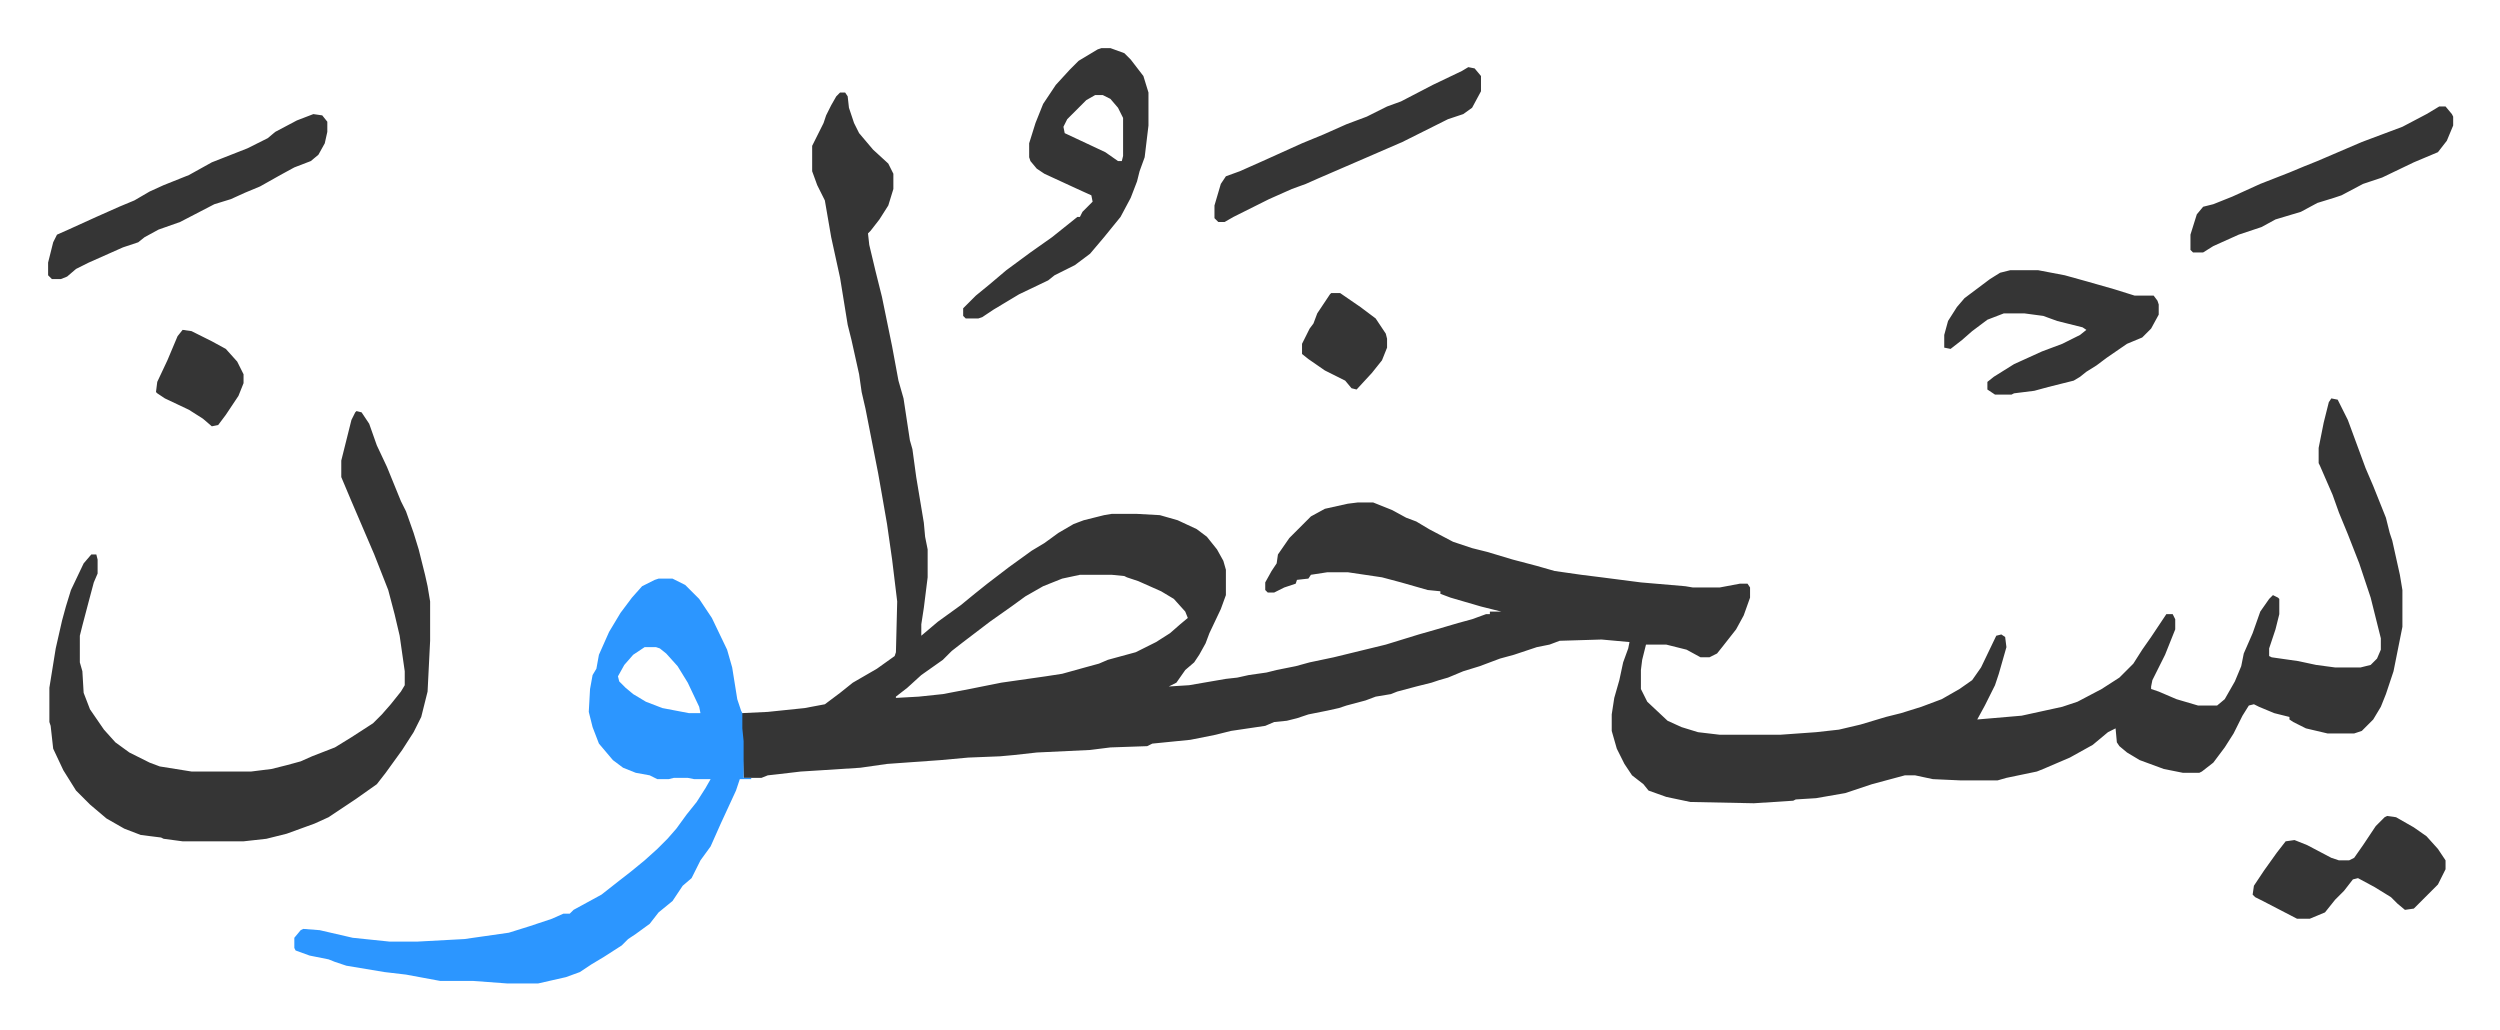
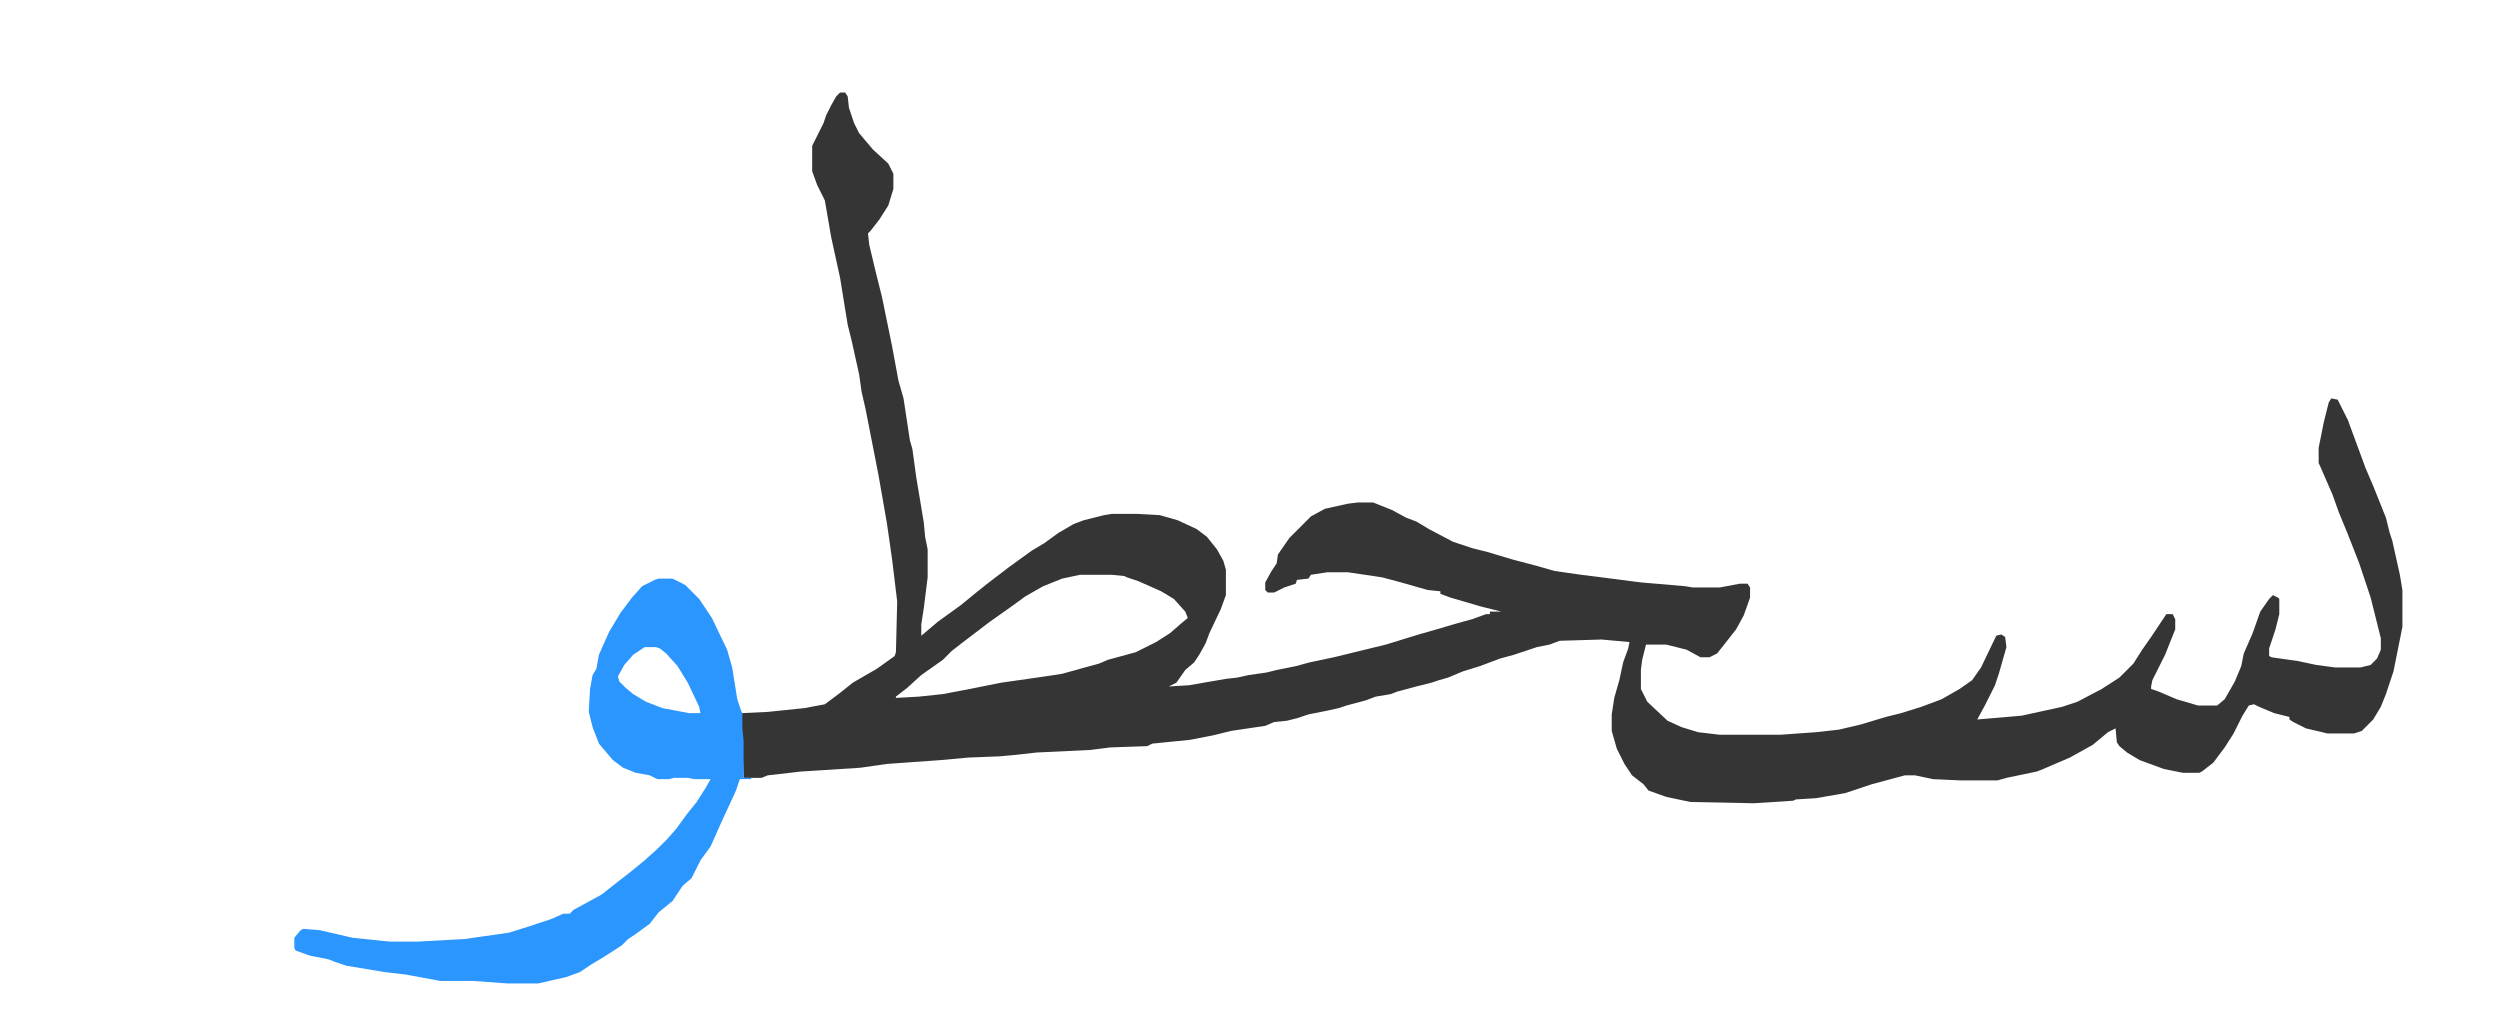
<svg xmlns="http://www.w3.org/2000/svg" viewBox="-37.9 378.1 1969.8 811.8">
  <path fill="#353535" id="rule_normal" d="M624 451h4l2 3 1 9 4 12 4 8 11 13 12 11 4 8v12l-4 13-7 11-7 9-2 2 1 9 5 21 5 20 8 39 5 27 4 14 5 33 2 7 3 22 6 36 1 11 2 10v22l-3 24-2 13v9l13-11 18-13 11-9 10-8 17-13 18-13 10-6 11-8 12-7 8-3 8-2 8-2 6-1h20l18 1 14 4 15 7 8 6 8 10 5 9 2 7v20l-4 11-9 19-3 8-5 9-4 6-7 6-7 10-6 3 16-1 29-5 9-1 9-2 14-2 8-2 15-3 11-3 19-4 41-10 26-8 14-4 17-5 11-3 11-4h3v-2h9l-16-4-24-7-8-3v-2l-10-1-21-6-15-4-27-4h-16l-13 2-2 3-9 1-1 3-9 3-8 4h-5l-2-2v-6l5-9 4-6 1-7 9-13 17-17 11-6 18-4 8-1h12l15 6 11 6 8 3 10 6 19 10 15 5 12 3 20 6 19 5 14 4 21 3 16 2 31 4 35 3 6 1h21l16-3h6l2 3v8l-5 14-6 11-11 14-4 5-6 3h-7l-11-6-16-4h-16l-3 12-1 8v15l5 10 16 15 11 5 13 4 17 2h48l28-2 18-2 17-4 20-6 12-3 16-5 16-6 14-8 10-7 7-10 12-25 4-1 3 2 1 8-6 21-3 9-8 16-6 11 35-3 32-7 12-4 19-10 14-9 11-11 7-11 7-10 12-18h5l2 4v8l-8 20-10 20-1 5v2l6 2 14 6 17 5h15l6-5 8-14 5-12 2-10 7-16 6-17 7-10 3-3 4 2 1 1v12l-3 12-5 15v6l2 1 21 3 14 3 15 2h20l8-2 5-5 3-7v-9l-8-32-9-27-9-23-7-17-5-14-10-23-1-2v-12l4-20 4-16 2-3 5 1 8 16 7 19 7 19 6 14 10 25 3 12 2 6 6 27 2 12v29l-3 15-4 20-6 18-4 10-6 10-9 9-6 2h-21l-17-4-10-5-3-2v-2l-12-3-12-5-4-2-4 1-5 8-7 14-7 11-9 12-9 7-2 1h-13l-15-3-19-7-10-6-6-5-2-3-1-11-6 3-12 10-18 10-21 9-5 2-24 5-7 2h-29l-22-1-14-3h-8l-26 7-15 5-6 2-23 4-16 1-2 1-31 2-50-1-19-4-14-5-4-5-9-7-6-9-6-12-4-14v-13l2-13 4-14 3-14 4-11 1-5-22-2-33 1-8 3-10 2-18 6-11 3-16 6-13 4-12 5-7 2-6 2-12 3-15 4-5 2-12 2-8 3-15 4-6 2-9 2-15 3-9 3-8 2-10 1-7 3-27 4-12 3-20 4-30 3-4 2-29 1-16 2-42 2-18 2-11 1-25 1-22 2-42 3-21 3-31 2-16 1-17 2-9 1-5 2h-14l-1-29-1-10v-12l21-1 29-3 16-3 12-9 10-8 19-11 14-10 1-3 1-40-4-33-4-28-4-23-3-17-10-51-3-13-2-14-6-27-3-12-6-37-7-32-5-29-6-12-4-11v-20l9-18 2-6 4-8 4-7zm189 380-14 3-15 6-14 8-11 8-17 12-21 16-9 7-7 7-17 12-11 10-9 7v1l18-1 19-2 21-4 25-5 35-5 13-2 18-5 11-3 7-3 22-6 16-8 11-7 8-7 6-5-2-5-9-10-10-6-18-8-9-3-2-1-10-1z" />
  <path fill="#2c96ff" id="rule_madd_permissible_2_4_6" d="M481 834h11l10 5 11 11 10 15 12 25 4 14 4 25 3 9 1 2v12l1 10v29h6v1h-9l-3 9-12 26-8 18-8 11-7 14-7 6-8 12-11 9-7 9-11 8-6 4-5 5-14 9-10 6-9 6-11 4-22 5h-24l-27-2h-26l-27-5-17-2-30-5-9-3-5-2-15-3-11-4-1-2v-8l5-6 2-1 13 1 26 6 29 3h22l37-2 14-2 21-3 16-5 18-6 9-4h5l3-3 22-12 14-11 9-7 11-9 10-9 8-8 7-8 8-11 8-10 7-11 4-7h-13l-5-1h-11l-4 1h-9l-6-3-11-2-10-4-8-6-11-13-5-13-3-12 1-18 2-11 3-5 2-11 8-18 9-15 9-12 8-9 10-5zm-11 54-9 6-7 8-5 9 1 4 5 5 6 5 10 6 13 5 21 4h9l-1-5-9-19-8-13-9-10-5-4-3-1z" />
-   <path fill="#353535" id="rule_normal" d="m243 702 4 1 6 9 6 17 8 17 11 27 4 8 6 17 4 13 5 20 2 9 2 12v31l-2 40-5 20-6 12-9 14-13 18-7 9-17 12-21 14-11 5-22 8-16 4-18 2h-48l-15-2-2-1-16-2-13-5-14-8-13-11-11-11-10-16-8-17-2-18-1-3v-27l5-31 5-22 3-11 4-13 10-21 6-7h4l1 4v11l-3 7-4 15-5 19-2 8v21l2 7 1 17 5 13 11 16 9 10 11 8 16 8 8 3 25 4h47l16-2 12-3 11-3 9-4 18-7 13-8 17-11 7-7 7-8 8-10 3-5v-11l-4-28-4-17-5-19-11-28-18-42-8-19v-13l8-32 3-6zm587-286h7l11 4 5 5 10 13 4 13v26l-3 25-4 11-2 8-5 13-8 15-13 16-11 13-12 9-16 8-5 4-23 11-20 12-9 6-3 1h-10l-2-2v-6l10-10 11-9 13-11 19-14 17-12 10-8 10-8h2l2-4 8-8-1-5-11-5-26-12-6-4-5-6-1-3v-11l5-16 6-15 10-15 11-12 7-7 15-9zm-5 37-7 4-15 15-3 6 1 5 32 15 10 7h3l1-4v-30l-4-8-6-7-6-3zm721 138h22l21 4 18 5 21 6 16 5h15l3 4 1 3v8l-6 11-7 7-12 5-16 11-8 6-8 5-5 4-5 3-20 5-11 3-16 2-2 1h-13l-6-4v-6l5-4 16-10 22-10 16-6 14-7 5-4-3-2-20-5-11-4-15-2h-16l-13 5-12 9-8 7-9 7-5-1v-10l3-11 7-11 6-7 20-15 8-5zM209 468l7 1 4 5v8l-2 9-5 9-6 5-13 5-11 6-16 9-12 5-11 5-13 4-27 14-17 6-11 6-5 4-12 4-27 12-10 5-7 6-5 2H3l-3-3v-10l4-16 3-6 9-4 22-10 18-8 12-5 12-7 11-5 20-8 18-10 28-11 16-8 6-5 17-9zm1675-6h5l5 6 1 2v7l-5 12-7 9-19 8-25 12-15 5-17 9-6 2-13 4-13 7-20 6-11 6-18 6-20 9-8 5h-8l-2-2v-12l5-16 5-6 8-2 15-6 22-10 23-9 12-5 10-4 35-15 16-6 16-6 19-10zm-765-31 5 1 5 6v12l-7 13-7 5-12 4-36 18-30 13-37 16-9 4-11 4-18 8-12 6-16 8-7 4h-5l-3-3v-10l5-17 4-6 11-4 18-8 31-14 17-7 9-4 9-4 16-6 16-8 11-4 25-13 23-11zm724 590 7 1 14 8 10 7 9 10 6 9v7l-6 12-19 19-7 1-6-5-5-5-13-8-13-7-4 1-7 9-7 7-8 10-12 5h-10l-27-14-6-3-2-2 1-7 8-12 10-14 7-9 7-1 10 4 19 10 6 2h8l4-2 7-10 10-15 7-7zM106 638l7 1 16 8 11 6 9 10 5 10v7l-4 10-10 15-6 8-5 1-7-6-11-7-19-9-6-4-1-1 1-8 8-17 8-19zm905-29h7l16 11 12 9 8 12 1 4v7l-4 10-8 10-12 13-4-1-5-6-16-8-13-9-5-4v-8l6-12 3-4 3-8 10-15z" />
</svg>